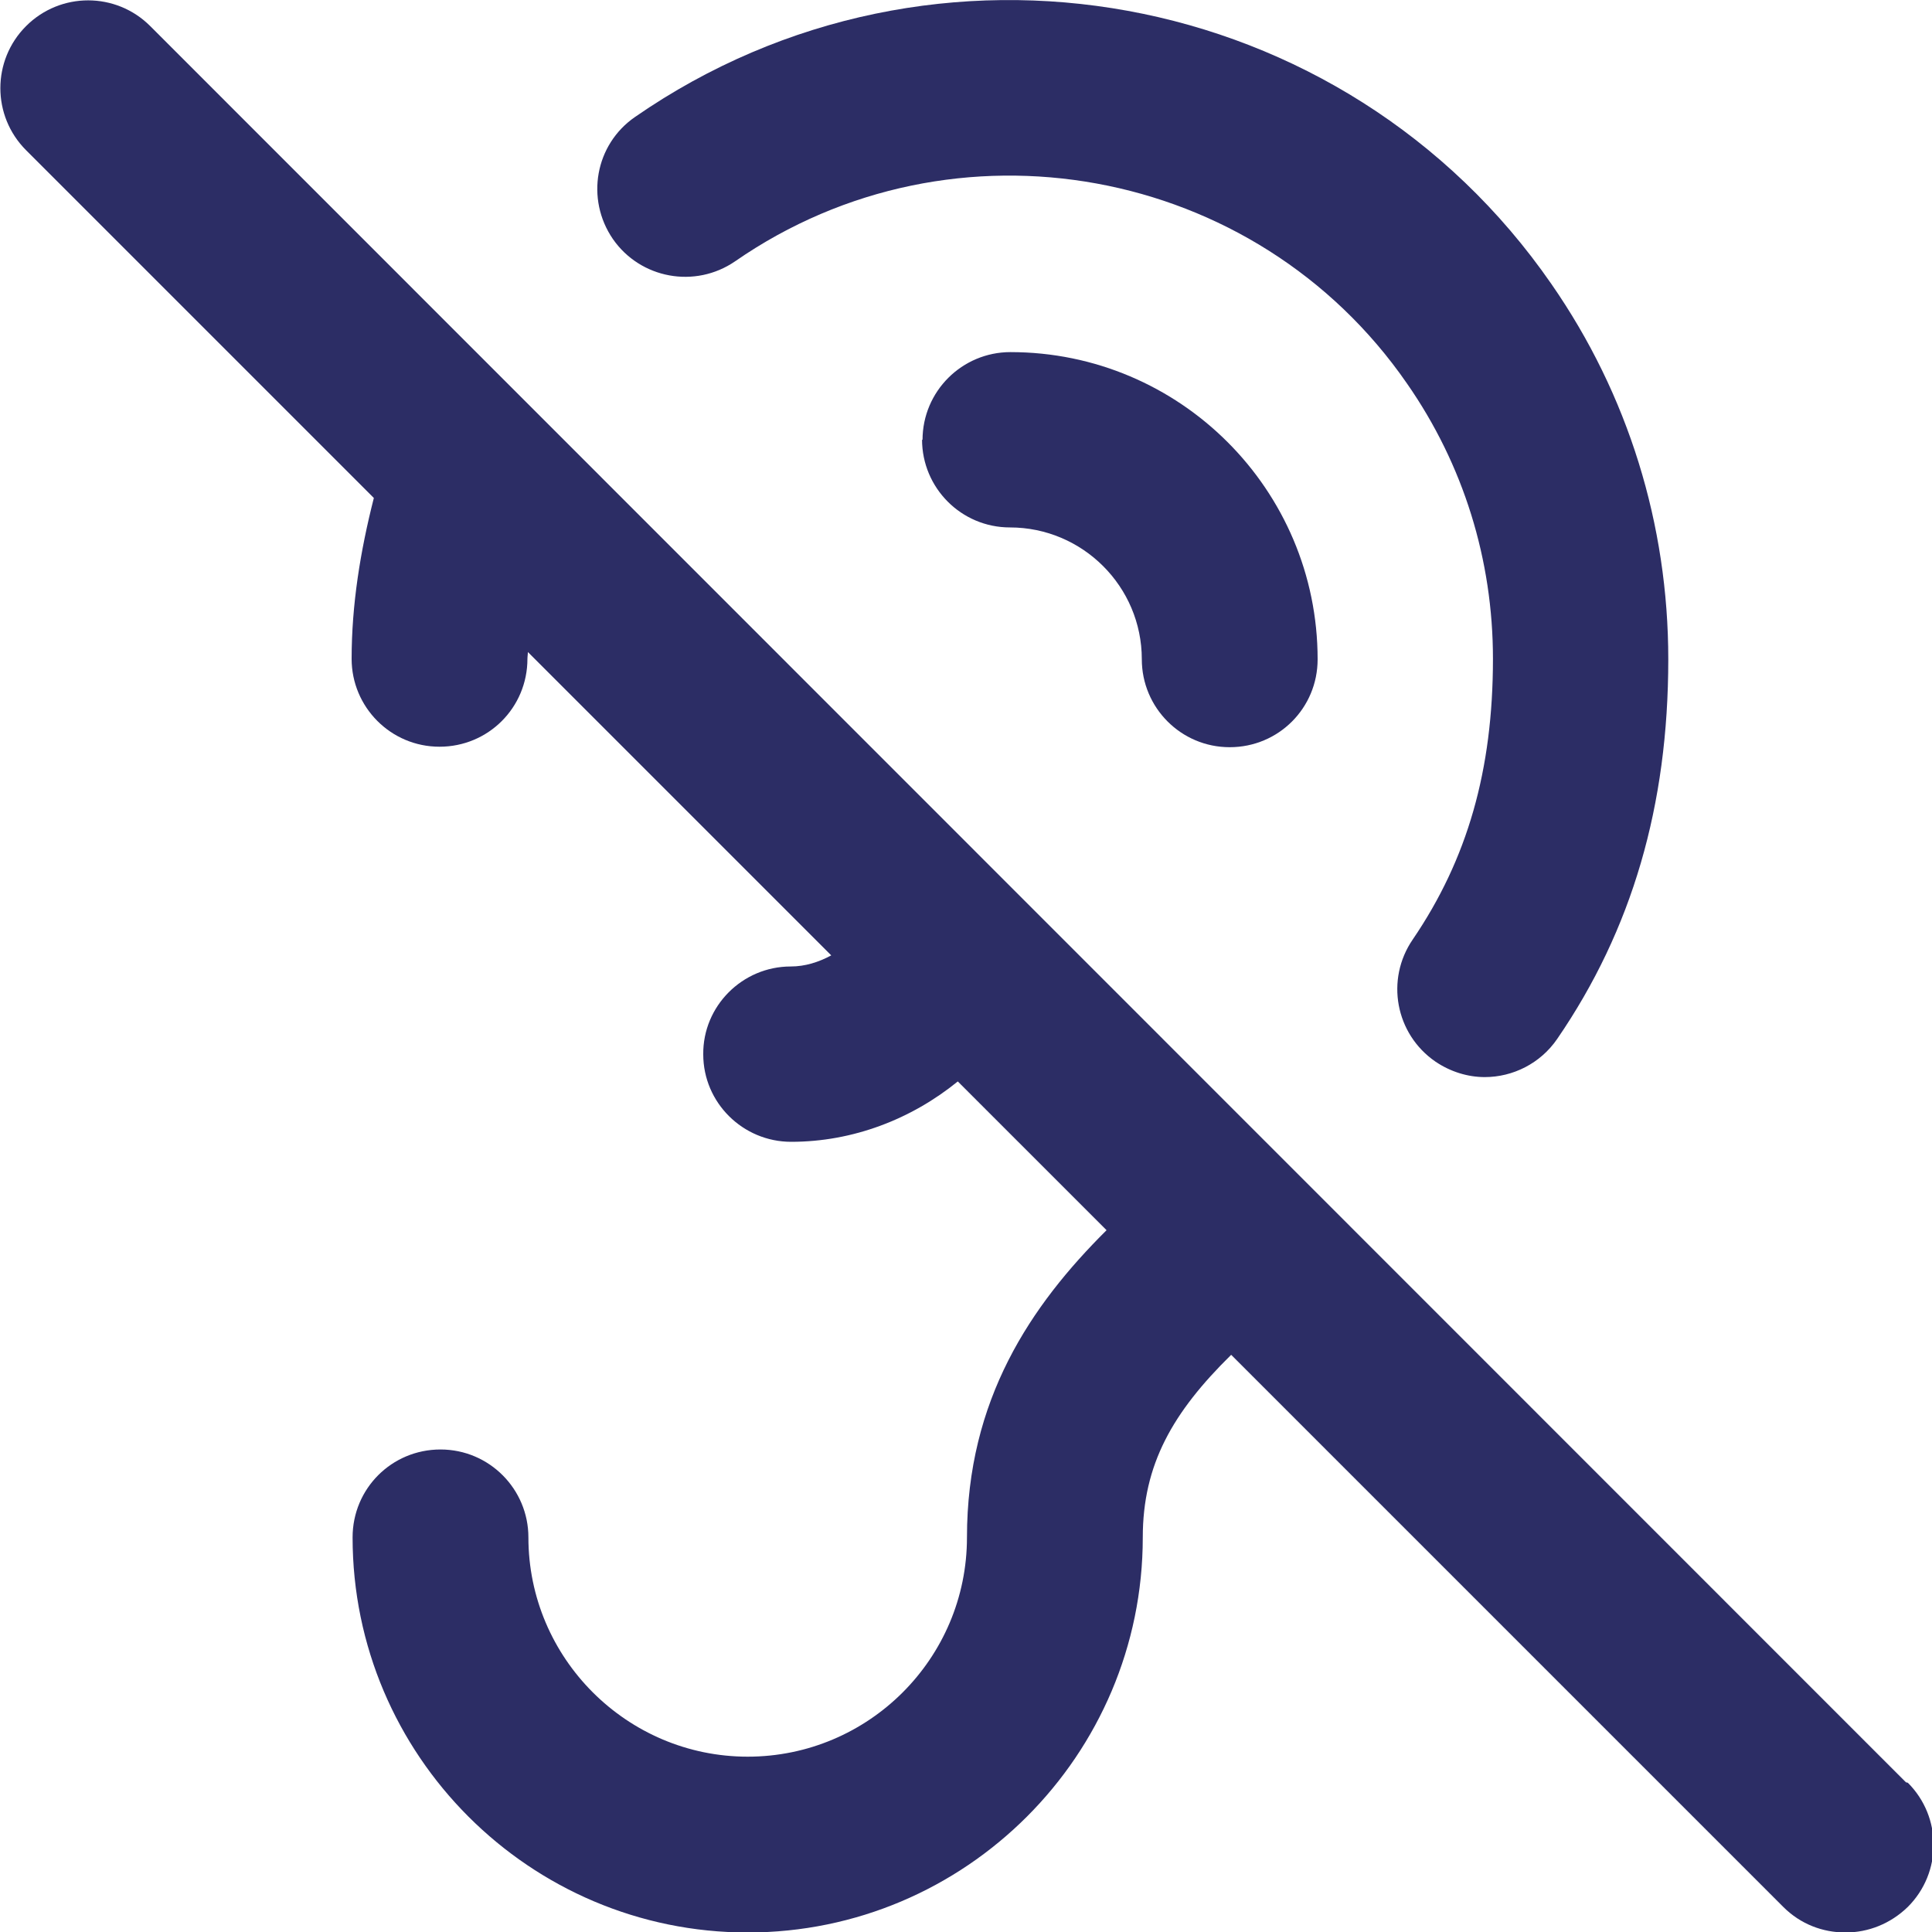
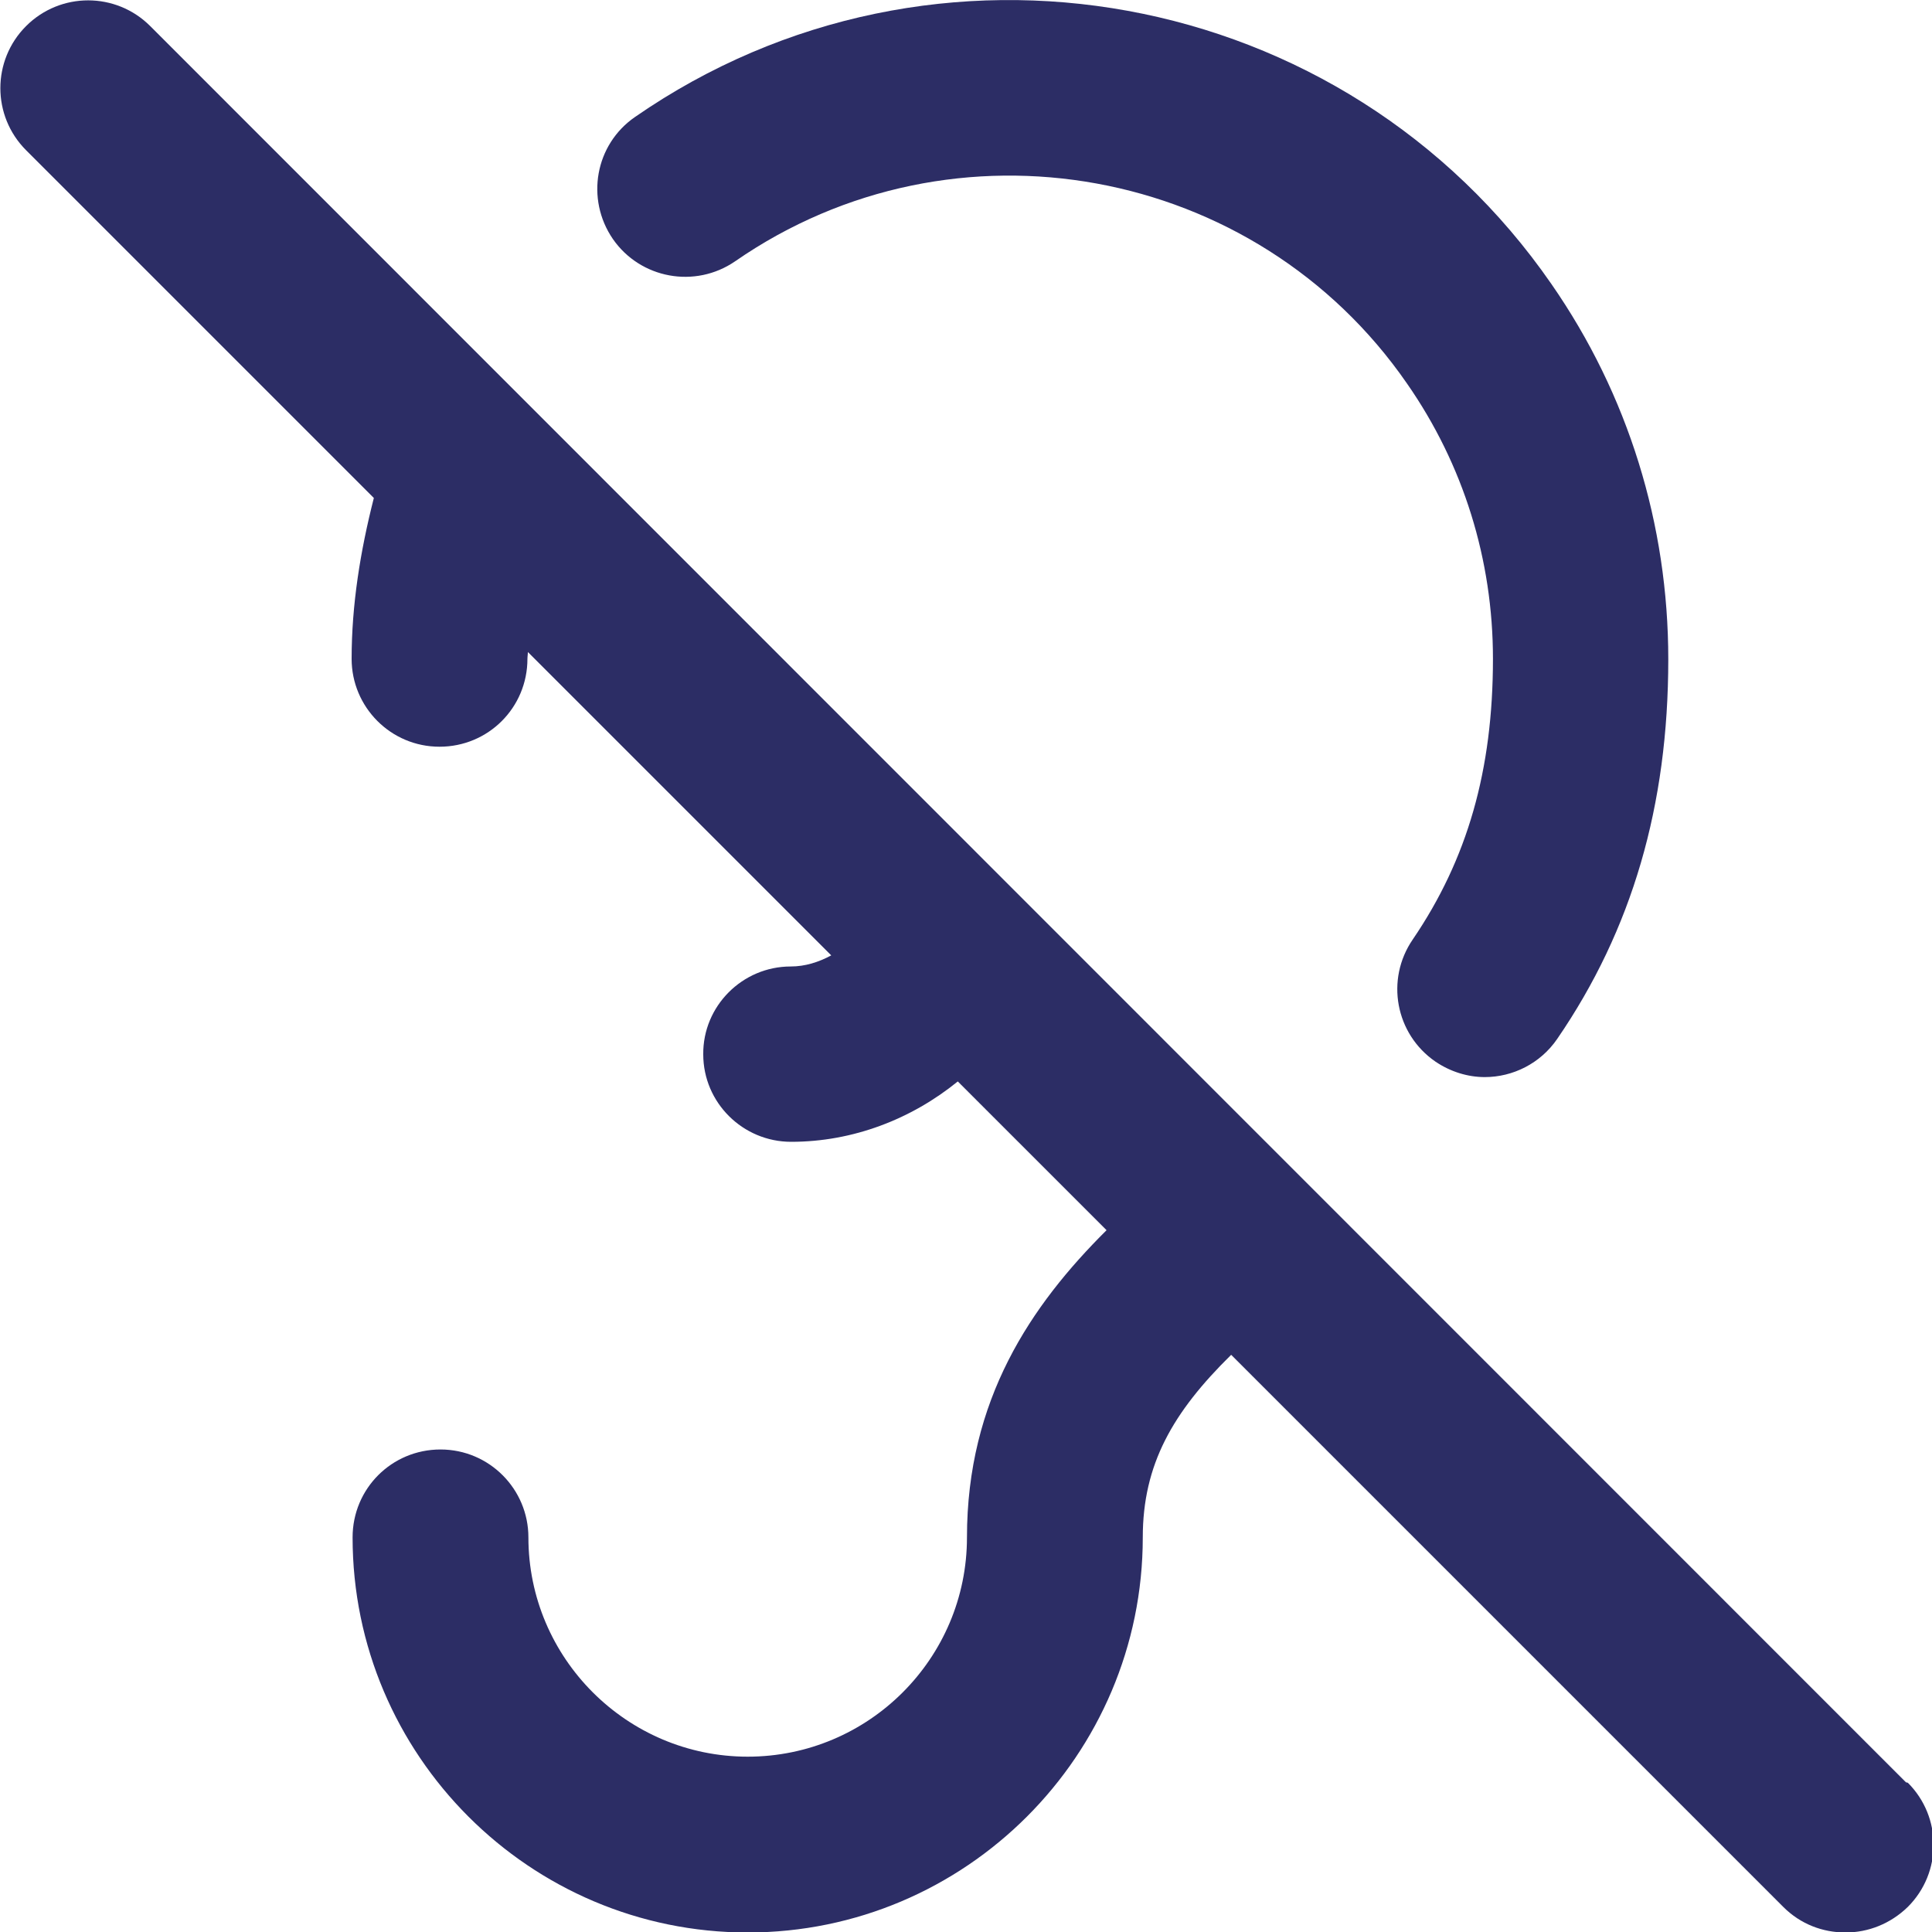
<svg xmlns="http://www.w3.org/2000/svg" id="Layer_1" viewBox="0 0 40 40">
  <path d="M15.22,5.41c4.53-3.14,10.78-2,13.91,2.53,1.17,1.68,1.78,3.65,1.78,5.7,0,2.31-.53,4.15-1.66,5.81-.57.83-.36,1.96.47,2.53.31.21.67.32,1.02.32.58,0,1.15-.28,1.5-.79,1.55-2.26,2.3-4.83,2.3-7.86,0-2.79-.83-5.48-2.42-7.77C27.84-.31,19.33-1.86,13.15,2.42c-.83.57-1.03,1.7-.46,2.53.57.82,1.7,1.03,2.53.46Z" style="fill:#2c2d65;" />
-   <path d="M19.09,9.1c0,1,.81,1.82,1.82,1.82,1.5,0,2.73,1.22,2.73,2.73,0,1,.81,1.82,1.82,1.82s1.82-.81,1.82-1.82c0-3.51-2.85-6.36-6.36-6.36-1,0-1.82.81-1.82,1.82Z" style="fill:#2c2d65;" />
  <path d="M39.46,36.9L3.11.54C2.4-.17,1.25-.17.54.54S-.17,2.4.54,3.11l7.2,7.2c-.28,1.1-.46,2.21-.46,3.33,0,1,.81,1.82,1.82,1.82s1.82-.81,1.82-1.82c0-.05.01-.1.01-.14l6.28,6.28c-.26.14-.54.23-.84.23-1,0-1.82.82-1.81,1.82,0,1,.82,1.81,1.82,1.81h0c1.28,0,2.49-.47,3.45-1.25l3.08,3.08c-1.57,1.56-2.89,3.51-2.89,6.36,0,2.51-2.04,4.54-4.54,4.54s-4.54-2.04-4.54-4.54c0-1-.81-1.82-1.82-1.82s-1.82.81-1.82,1.82c0,4.51,3.67,8.18,8.18,8.18s8.18-3.67,8.18-8.18c0-1.51.62-2.59,1.83-3.78l11.43,11.43c.36.36.82.53,1.29.53s.93-.18,1.29-.53c.71-.71.71-1.86,0-2.57Z" style="fill:#2c2d65;" />
</svg>